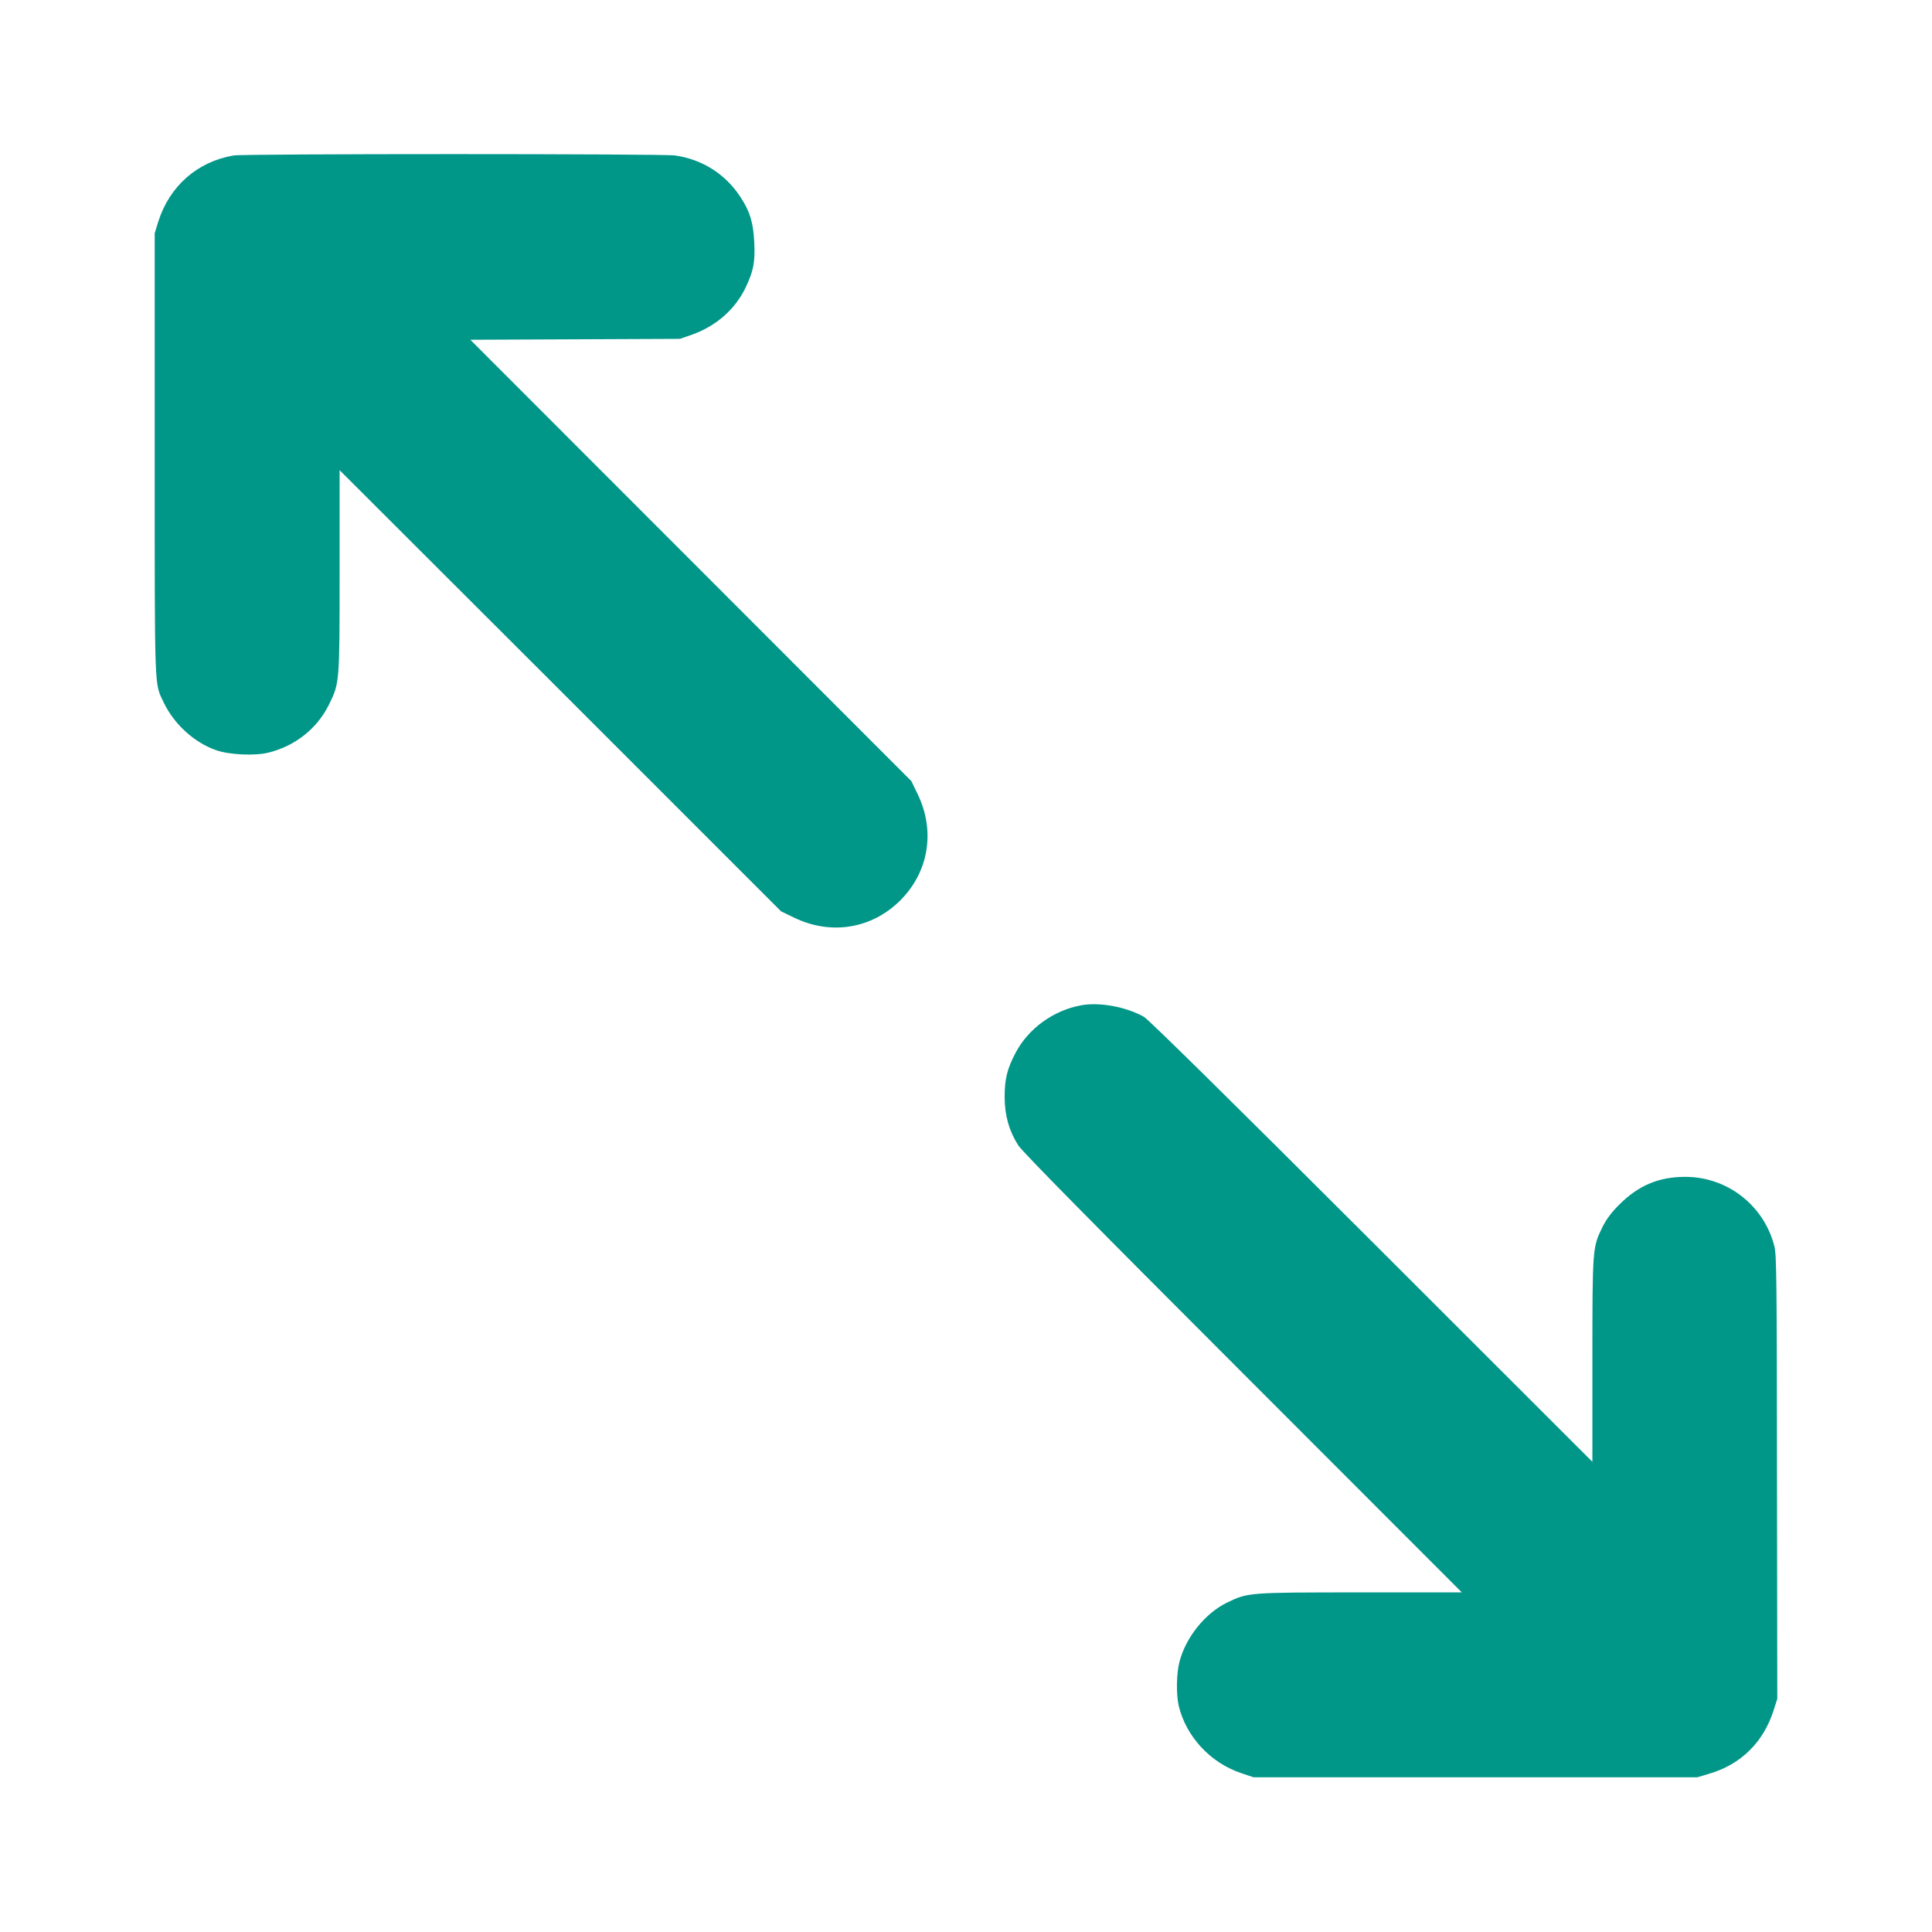
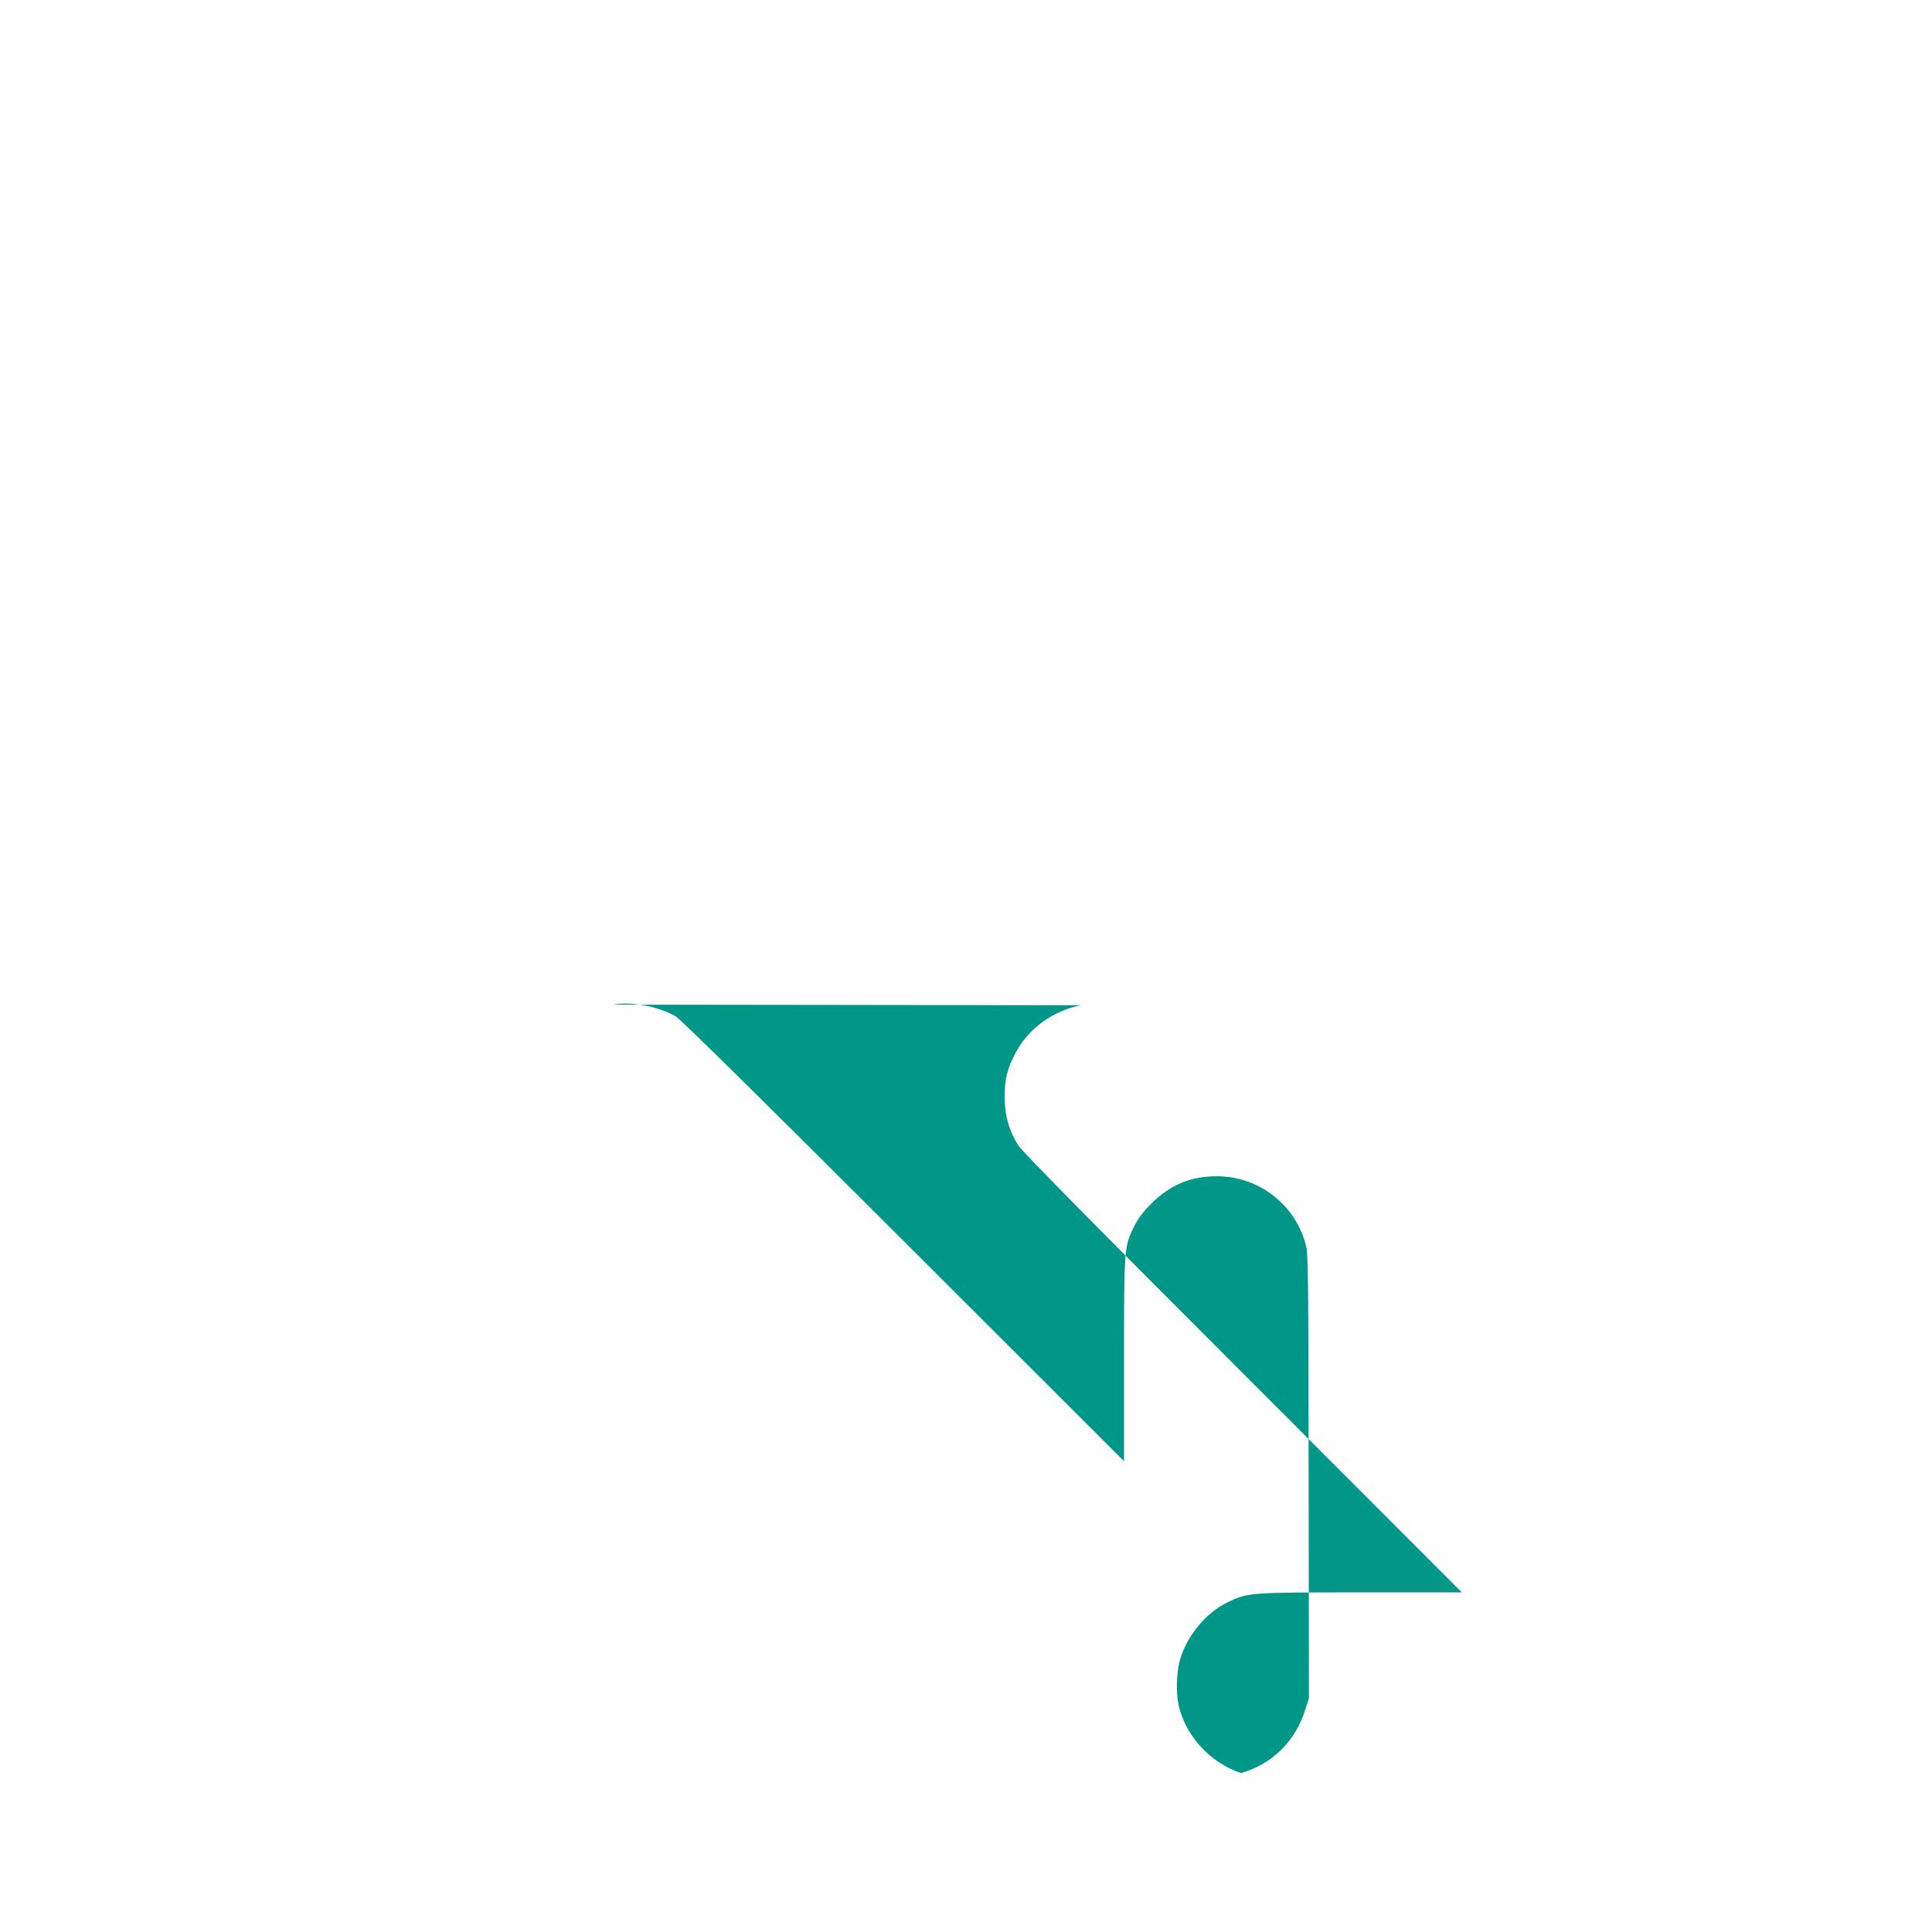
<svg xmlns="http://www.w3.org/2000/svg" version="1.0" width="1280pt" height="1280pt" viewBox="0 0 1280 1280" preserveAspectRatio="xMidYMid meet">
  <g transform="translate(0,1280) scale(0.1,-0.1)" fill="#009688" stroke="none">
-     <path d="M1548 11770 c-241 -41 -425 -203 -500 -440 l-23 -75 0 -1465 c0 -1604 -3 -1511 60 -1645 68 -142 201 -264 346 -315 88 -31 259 -39 349 -16 176 44 321 159 399 317 71 144 71 141 71 889 l0 665 1463 -1461 1462 -1462 85 -41 c244 -119 516 -75 705 114 189 189 233 461 114 705 l-41 85 -1461 1462 -1461 1462 694 3 695 3 80 28 c160 57 285 167 355 312 52 109 64 170 57 301 -6 127 -28 202 -89 295 -99 154 -252 252 -435 279 -82 12 -2855 12 -2925 0z" />
-     <path d="M7165 6140 c-185 -33 -352 -154 -437 -316 -56 -107 -72 -173 -72 -294 1 -122 29 -221 90 -318 24 -39 502 -524 1487 -1509 l1452 -1453 -670 0 c-744 0 -747 -1 -882 -66 -147 -70 -277 -231 -319 -395 -20 -77 -22 -213 -5 -289 48 -203 208 -378 413 -447 l83 -28 1470 0 1470 0 80 24 c209 61 359 209 426 421 l24 75 -2 1467 c-1 1304 -3 1474 -17 1530 -68 270 -309 459 -586 461 -178 1 -314 -56 -441 -183 -55 -55 -86 -97 -113 -151 -65 -133 -66 -138 -66 -884 l0 -670 -1462 1461 c-949 948 -1479 1470 -1509 1487 -116 66 -294 99 -414 77z" />
+     <path d="M7165 6140 c-185 -33 -352 -154 -437 -316 -56 -107 -72 -173 -72 -294 1 -122 29 -221 90 -318 24 -39 502 -524 1487 -1509 l1452 -1453 -670 0 c-744 0 -747 -1 -882 -66 -147 -70 -277 -231 -319 -395 -20 -77 -22 -213 -5 -289 48 -203 208 -378 413 -447 c209 61 359 209 426 421 l24 75 -2 1467 c-1 1304 -3 1474 -17 1530 -68 270 -309 459 -586 461 -178 1 -314 -56 -441 -183 -55 -55 -86 -97 -113 -151 -65 -133 -66 -138 -66 -884 l0 -670 -1462 1461 c-949 948 -1479 1470 -1509 1487 -116 66 -294 99 -414 77z" />
  </g>
</svg>